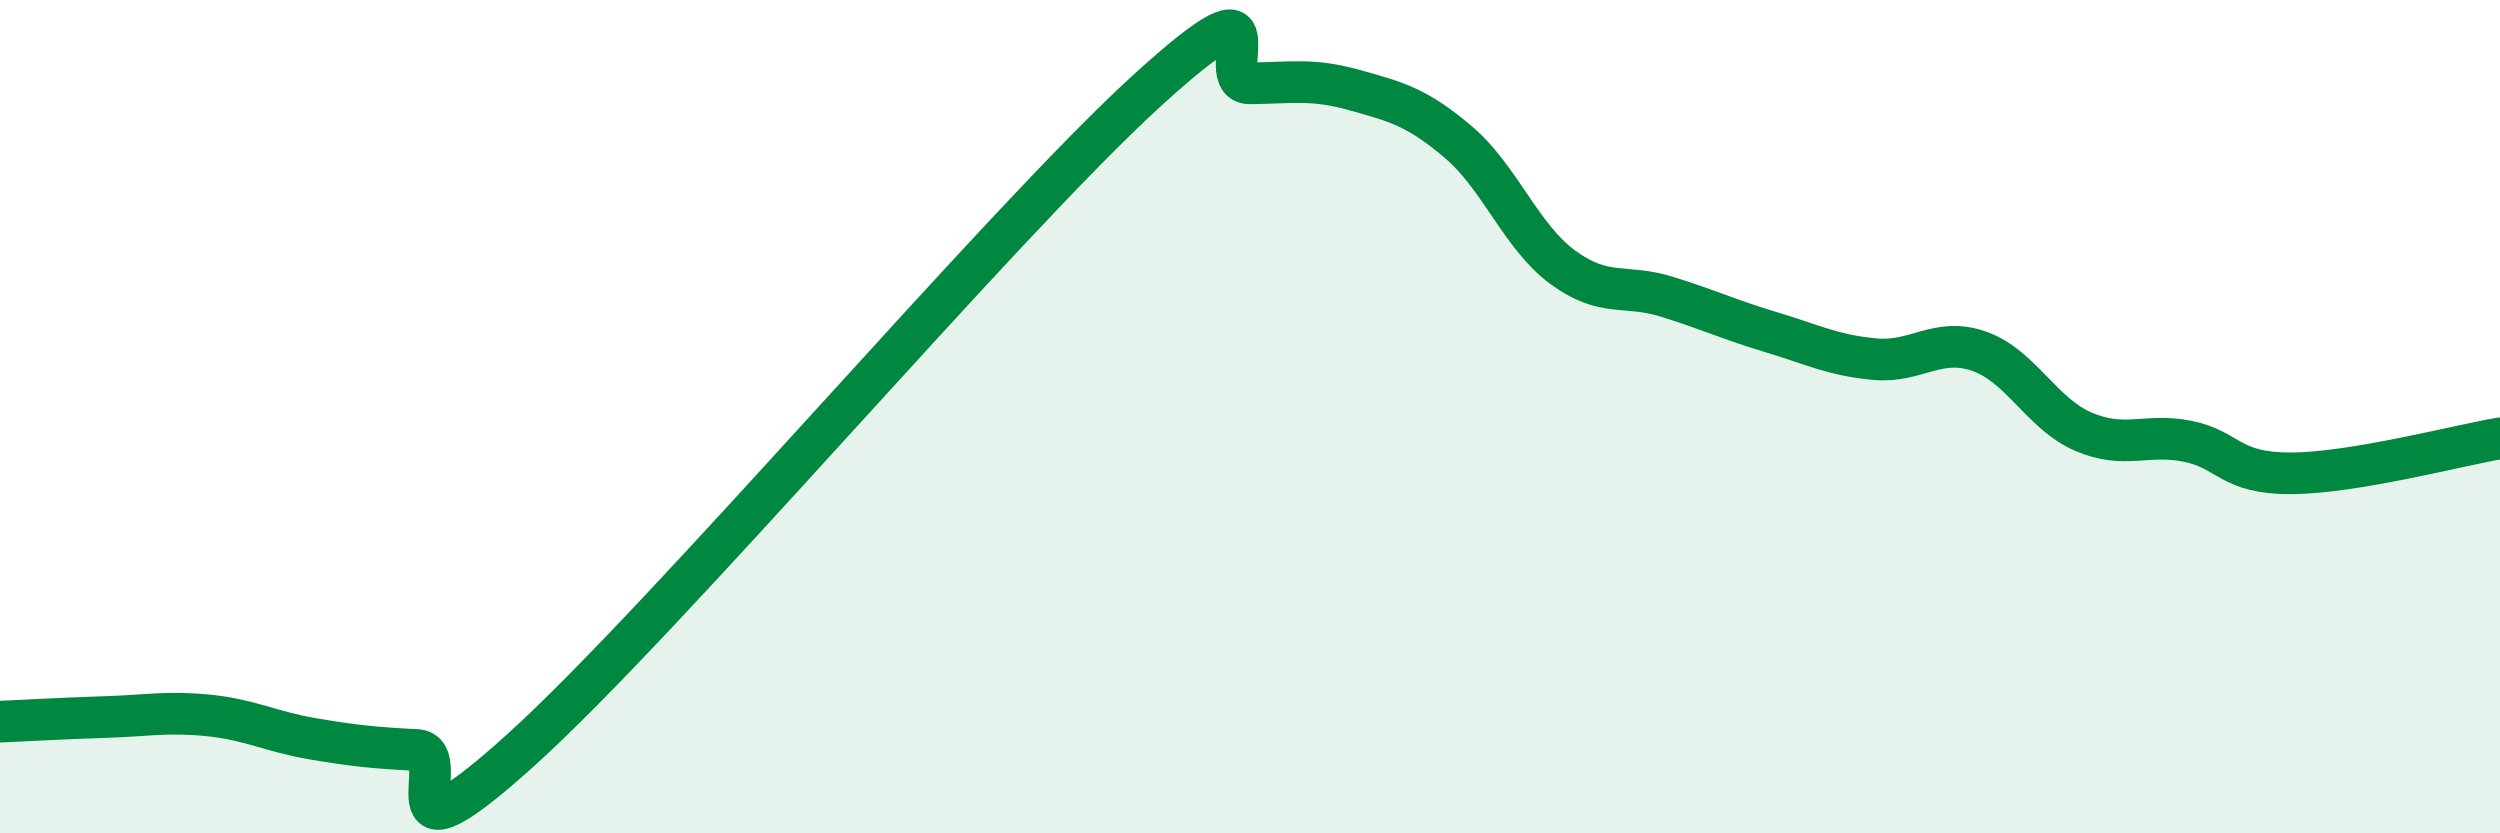
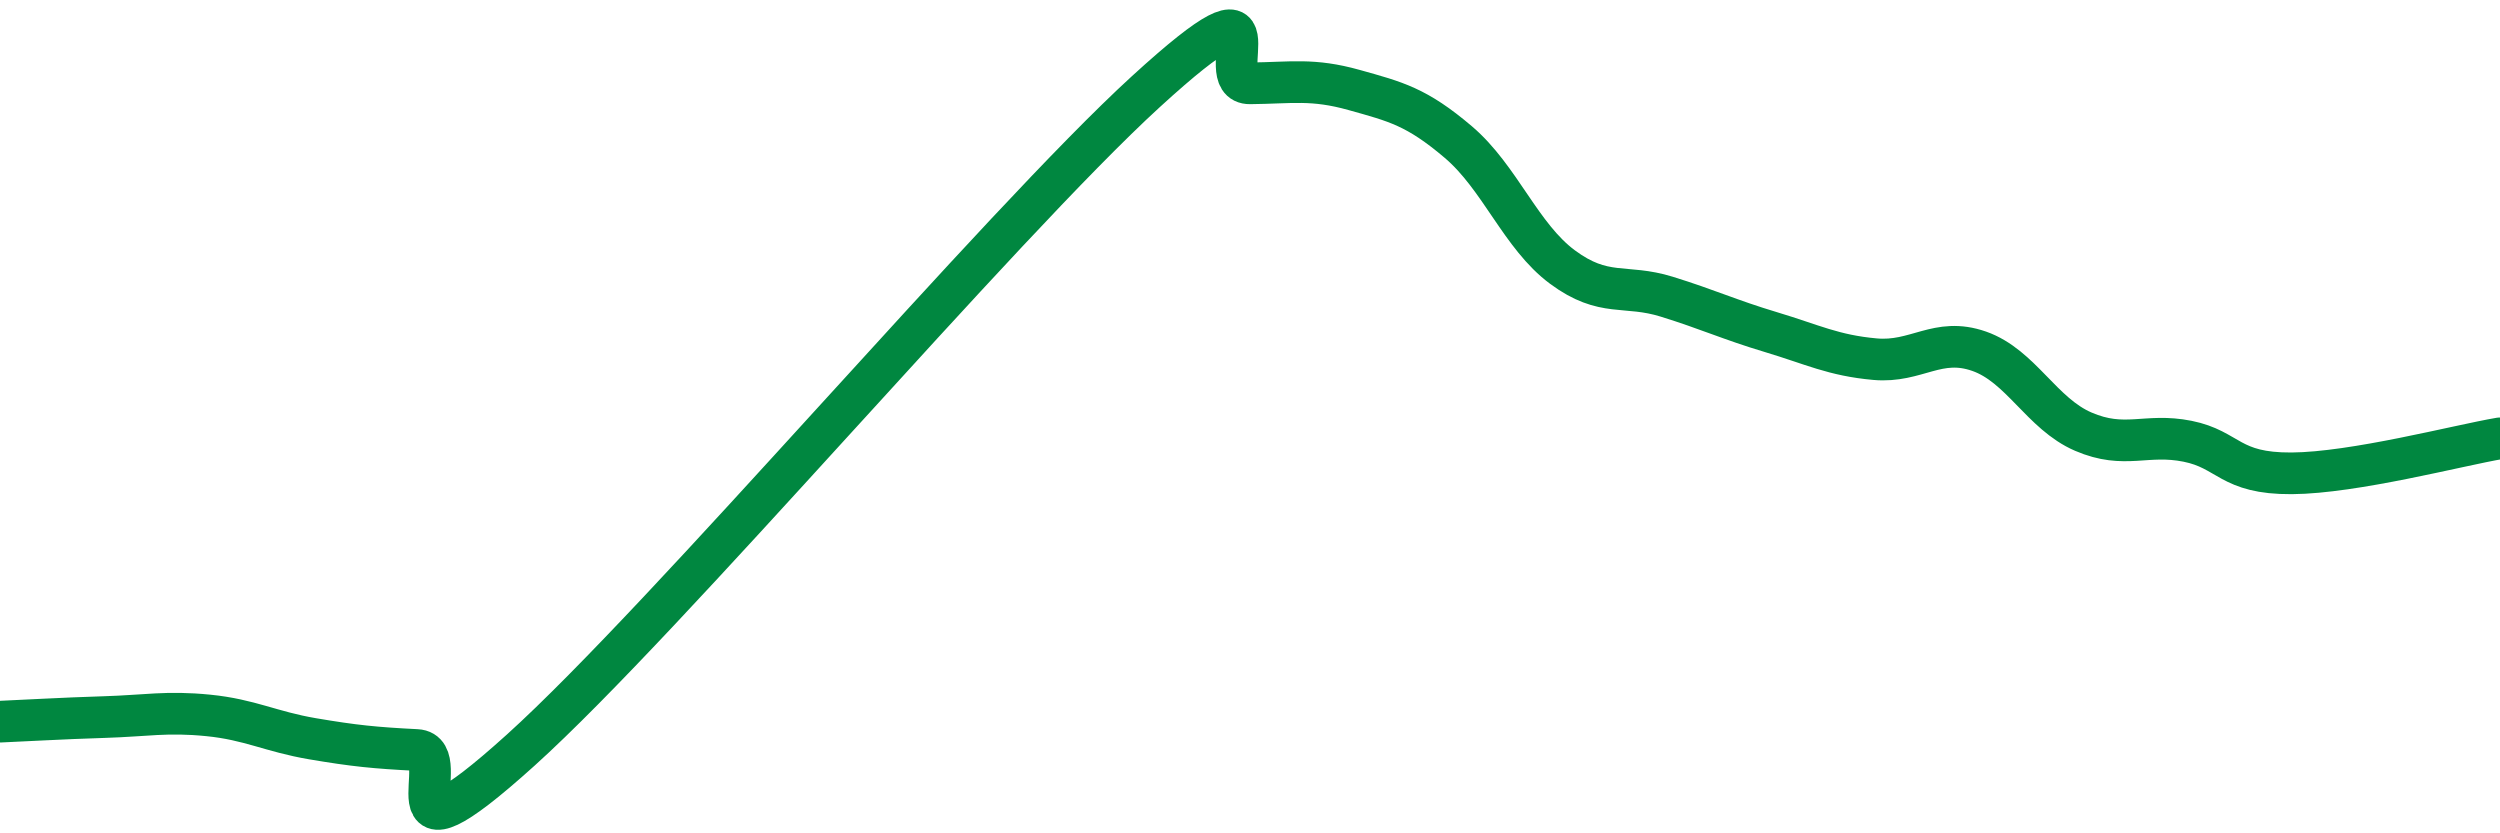
<svg xmlns="http://www.w3.org/2000/svg" width="60" height="20" viewBox="0 0 60 20">
-   <path d="M 0,17.32 C 0.5,17.3 1.5,17.24 2.5,17.21 C 3.5,17.18 4,17.07 5,17.17 C 6,17.27 6.5,17.56 7.5,17.73 C 8.5,17.9 9,17.95 10,18 C 11,18.05 9,21.16 12.5,18 C 16,14.84 24,5.4 27.5,2.2 C 31,-1 29,2.01 30,2 C 31,1.99 31.5,1.88 32.5,2.16 C 33.5,2.44 34,2.56 35,3.41 C 36,4.26 36.5,5.67 37.5,6.41 C 38.5,7.15 39,6.81 40,7.12 C 41,7.43 41.5,7.67 42.5,7.97 C 43.5,8.27 44,8.53 45,8.62 C 46,8.71 46.5,8.08 47.5,8.43 C 48.5,8.78 49,9.93 50,10.36 C 51,10.79 51.5,10.39 52.5,10.59 C 53.5,10.79 53.5,11.37 55,11.36 C 56.5,11.35 59,10.69 60,10.52L60 20L0 20Z" fill="#008740" opacity="0.1" stroke-linecap="round" stroke-linejoin="round" />
  <path d="M 0,17.32 C 0.5,17.3 1.5,17.24 2.5,17.21 C 3.5,17.18 4,17.07 5,17.17 C 6,17.27 6.5,17.56 7.5,17.73 C 8.5,17.9 9,17.95 10,18 C 11,18.05 9,21.16 12.5,18 C 16,14.84 24,5.4 27.5,2.2 C 31,-1 29,2.01 30,2 C 31,1.99 31.5,1.88 32.5,2.16 C 33.5,2.44 34,2.56 35,3.41 C 36,4.26 36.5,5.67 37.5,6.41 C 38.5,7.15 39,6.81 40,7.12 C 41,7.43 41.5,7.67 42.5,7.97 C 43.5,8.27 44,8.53 45,8.62 C 46,8.71 46.5,8.08 47.5,8.43 C 48.5,8.78 49,9.93 50,10.36 C 51,10.79 51.5,10.39 52.5,10.59 C 53.5,10.79 53.5,11.37 55,11.36 C 56.5,11.35 59,10.69 60,10.52" stroke="#008740" stroke-width="1" fill="none" stroke-linecap="round" stroke-linejoin="round" />
</svg>